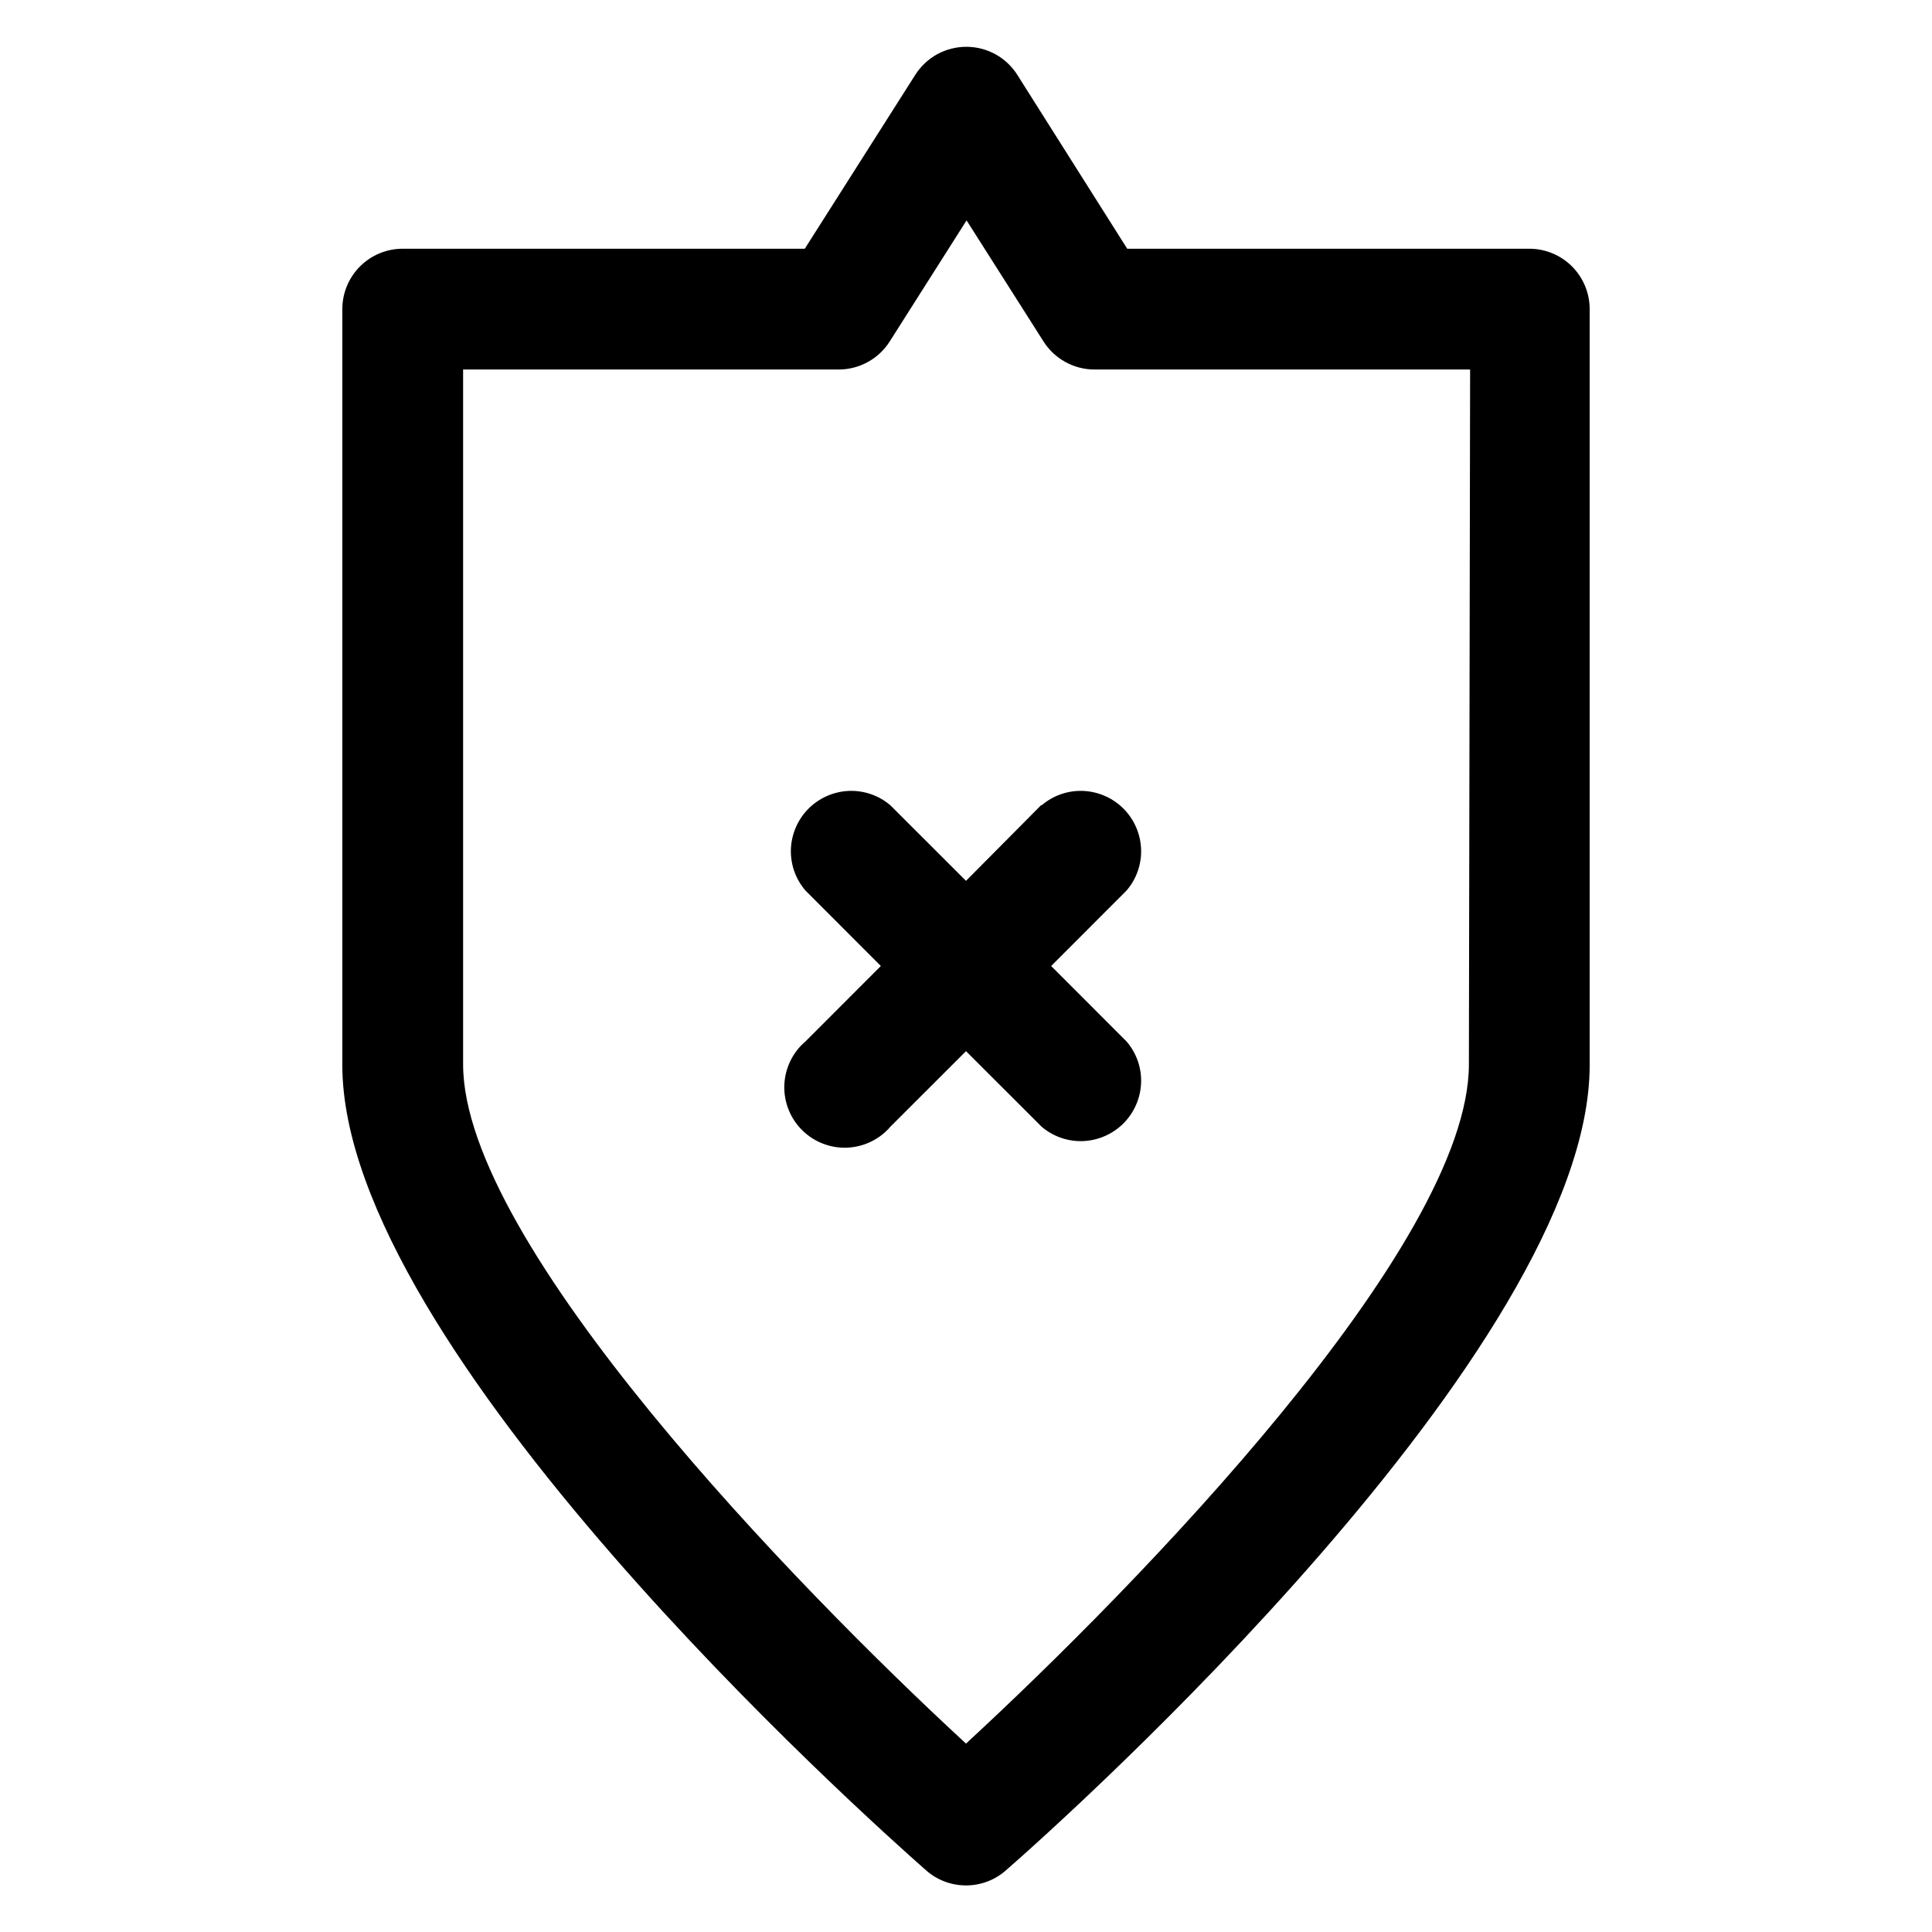
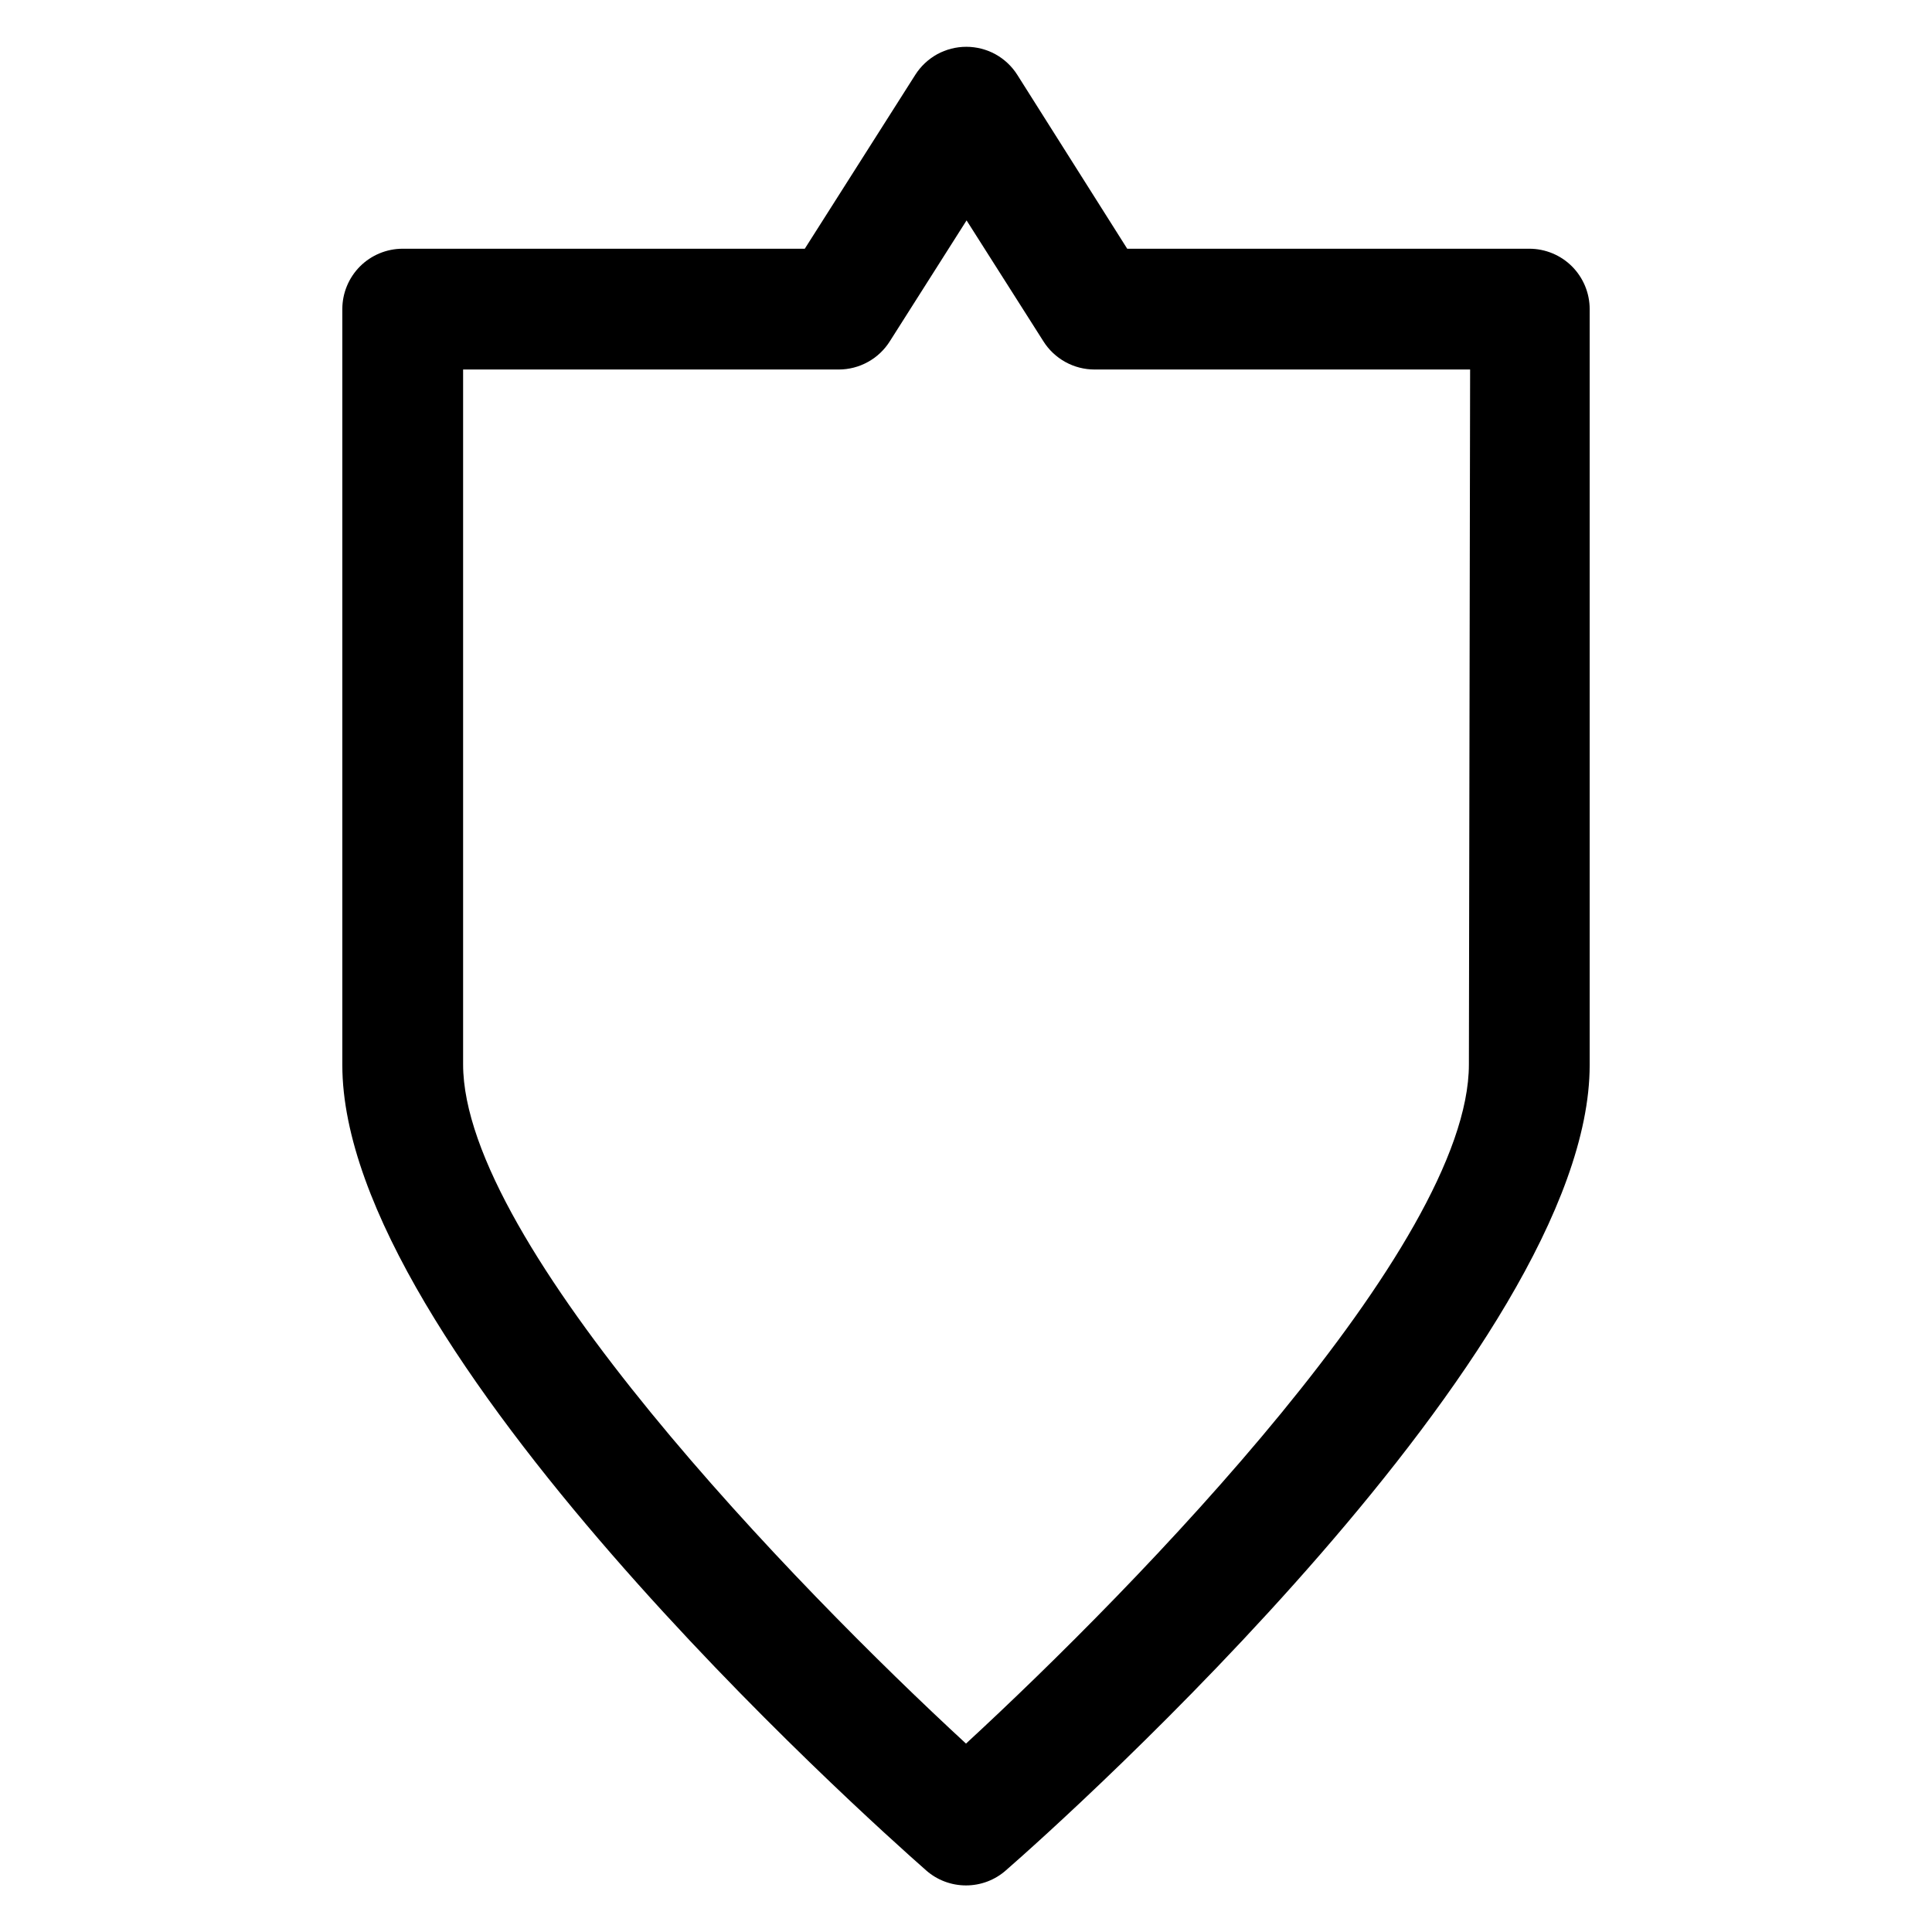
<svg xmlns="http://www.w3.org/2000/svg" width="27" height="27" viewBox="0 0 27 27" fill="none">
  <path d="M21.372 3.476H15.753L14.217 1.046C14.141 0.926 14.036 0.827 13.911 0.758C13.787 0.69 13.646 0.654 13.504 0.654C13.362 0.654 13.222 0.69 13.097 0.758C12.973 0.827 12.867 0.926 12.791 1.046L11.247 3.476H5.628C5.404 3.476 5.189 3.565 5.031 3.723C4.873 3.882 4.784 4.096 4.784 4.32V14.884C4.784 18.849 12.108 25.405 12.943 26.139C13.097 26.275 13.295 26.349 13.5 26.349C13.705 26.349 13.903 26.275 14.057 26.139C14.901 25.405 22.216 18.841 22.216 14.884V4.32C22.216 4.096 22.127 3.882 21.969 3.723C21.811 3.565 21.596 3.476 21.372 3.476ZM20.528 14.875C20.528 17.407 15.879 22.174 13.5 24.367C11.121 22.174 6.472 17.381 6.472 14.875V5.164H11.72C11.863 5.164 12.004 5.128 12.13 5.058C12.255 4.989 12.361 4.889 12.437 4.767L13.508 3.08L14.58 4.767C14.656 4.889 14.762 4.989 14.887 5.058C15.013 5.128 15.154 5.164 15.297 5.164H20.545L20.528 14.875Z" fill="black" />
-   <path d="M14.555 11.247L13.5 12.31L12.445 11.256C12.284 11.117 12.076 11.045 11.864 11.053C11.652 11.062 11.45 11.15 11.3 11.3C11.15 11.45 11.062 11.652 11.053 11.864C11.045 12.076 11.117 12.284 11.256 12.445L12.31 13.5L11.256 14.555C11.167 14.63 11.096 14.723 11.045 14.828C10.994 14.933 10.966 15.047 10.961 15.163C10.957 15.279 10.976 15.395 11.019 15.503C11.061 15.612 11.126 15.71 11.208 15.792C11.29 15.874 11.388 15.939 11.497 15.981C11.605 16.024 11.721 16.043 11.837 16.039C11.953 16.034 12.067 16.006 12.172 15.955C12.277 15.904 12.37 15.833 12.445 15.744L13.5 14.69L14.555 15.744C14.716 15.883 14.924 15.955 15.136 15.947C15.348 15.938 15.55 15.85 15.7 15.7C15.85 15.55 15.938 15.348 15.947 15.136C15.955 14.924 15.883 14.716 15.744 14.555L14.69 13.5L15.744 12.445C15.883 12.284 15.955 12.076 15.947 11.864C15.938 11.652 15.85 11.45 15.7 11.3C15.55 11.15 15.348 11.062 15.136 11.053C14.924 11.045 14.716 11.117 14.555 11.256V11.247Z" fill="black" />
</svg>